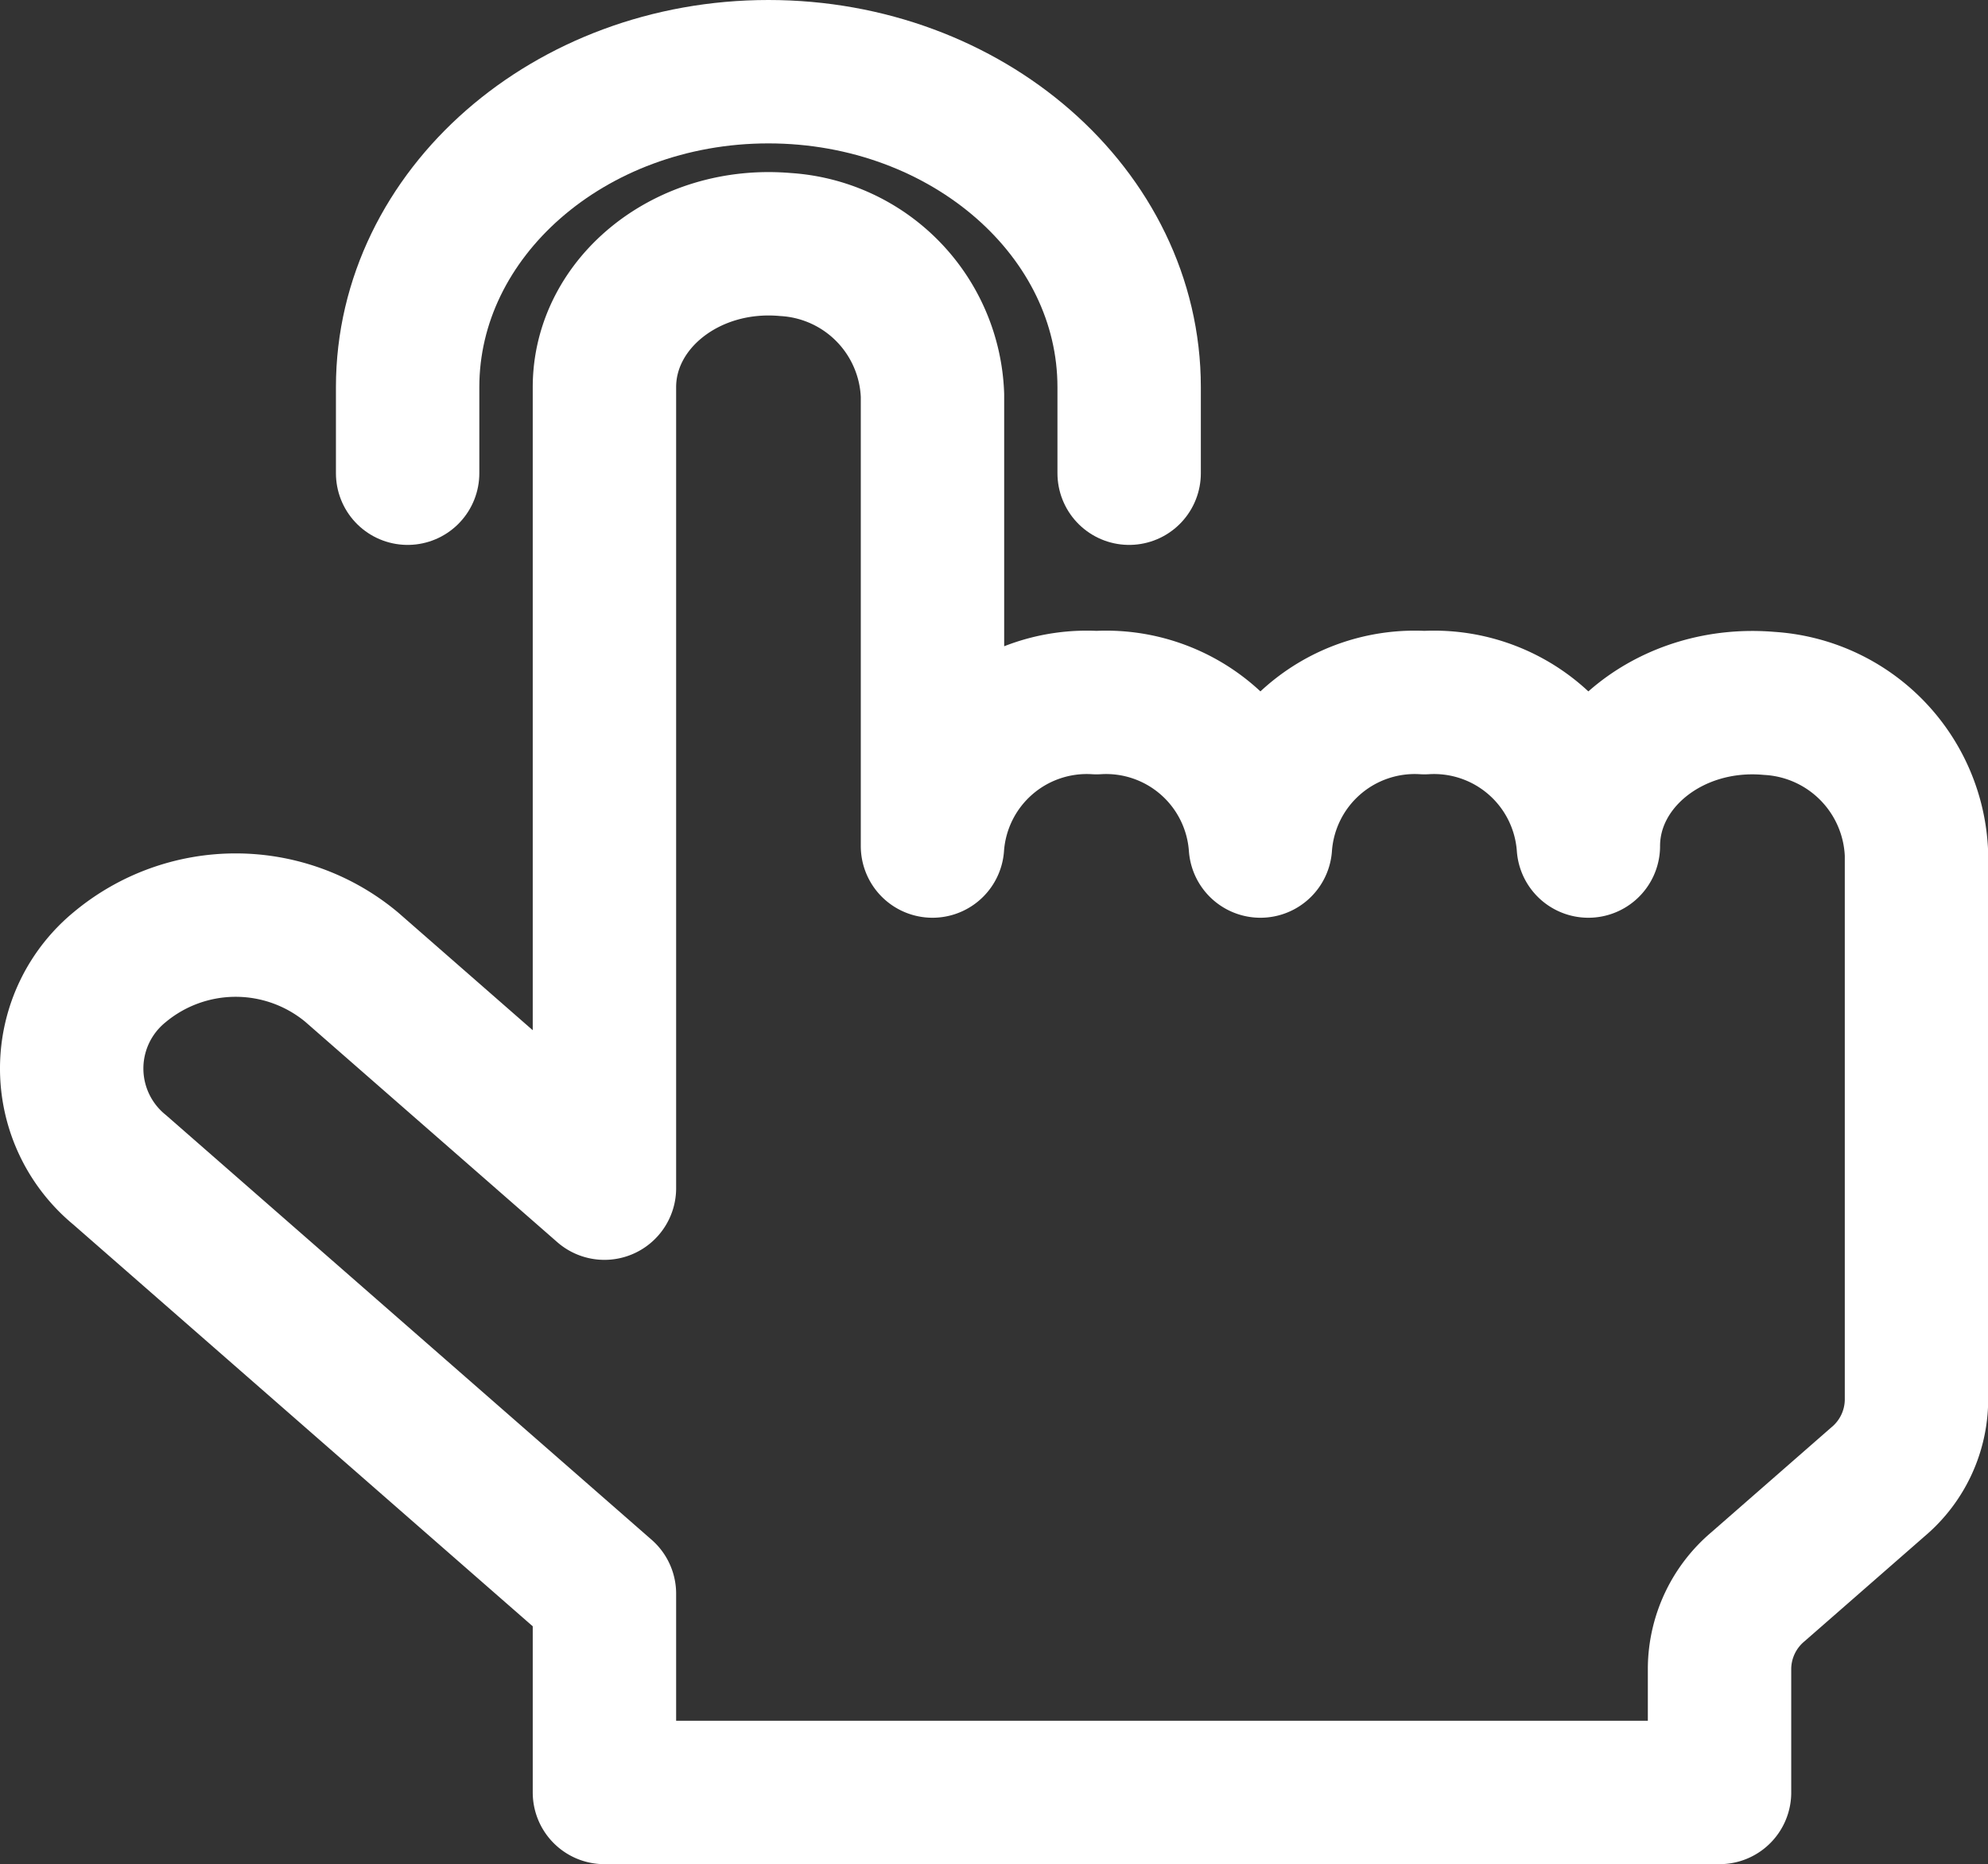
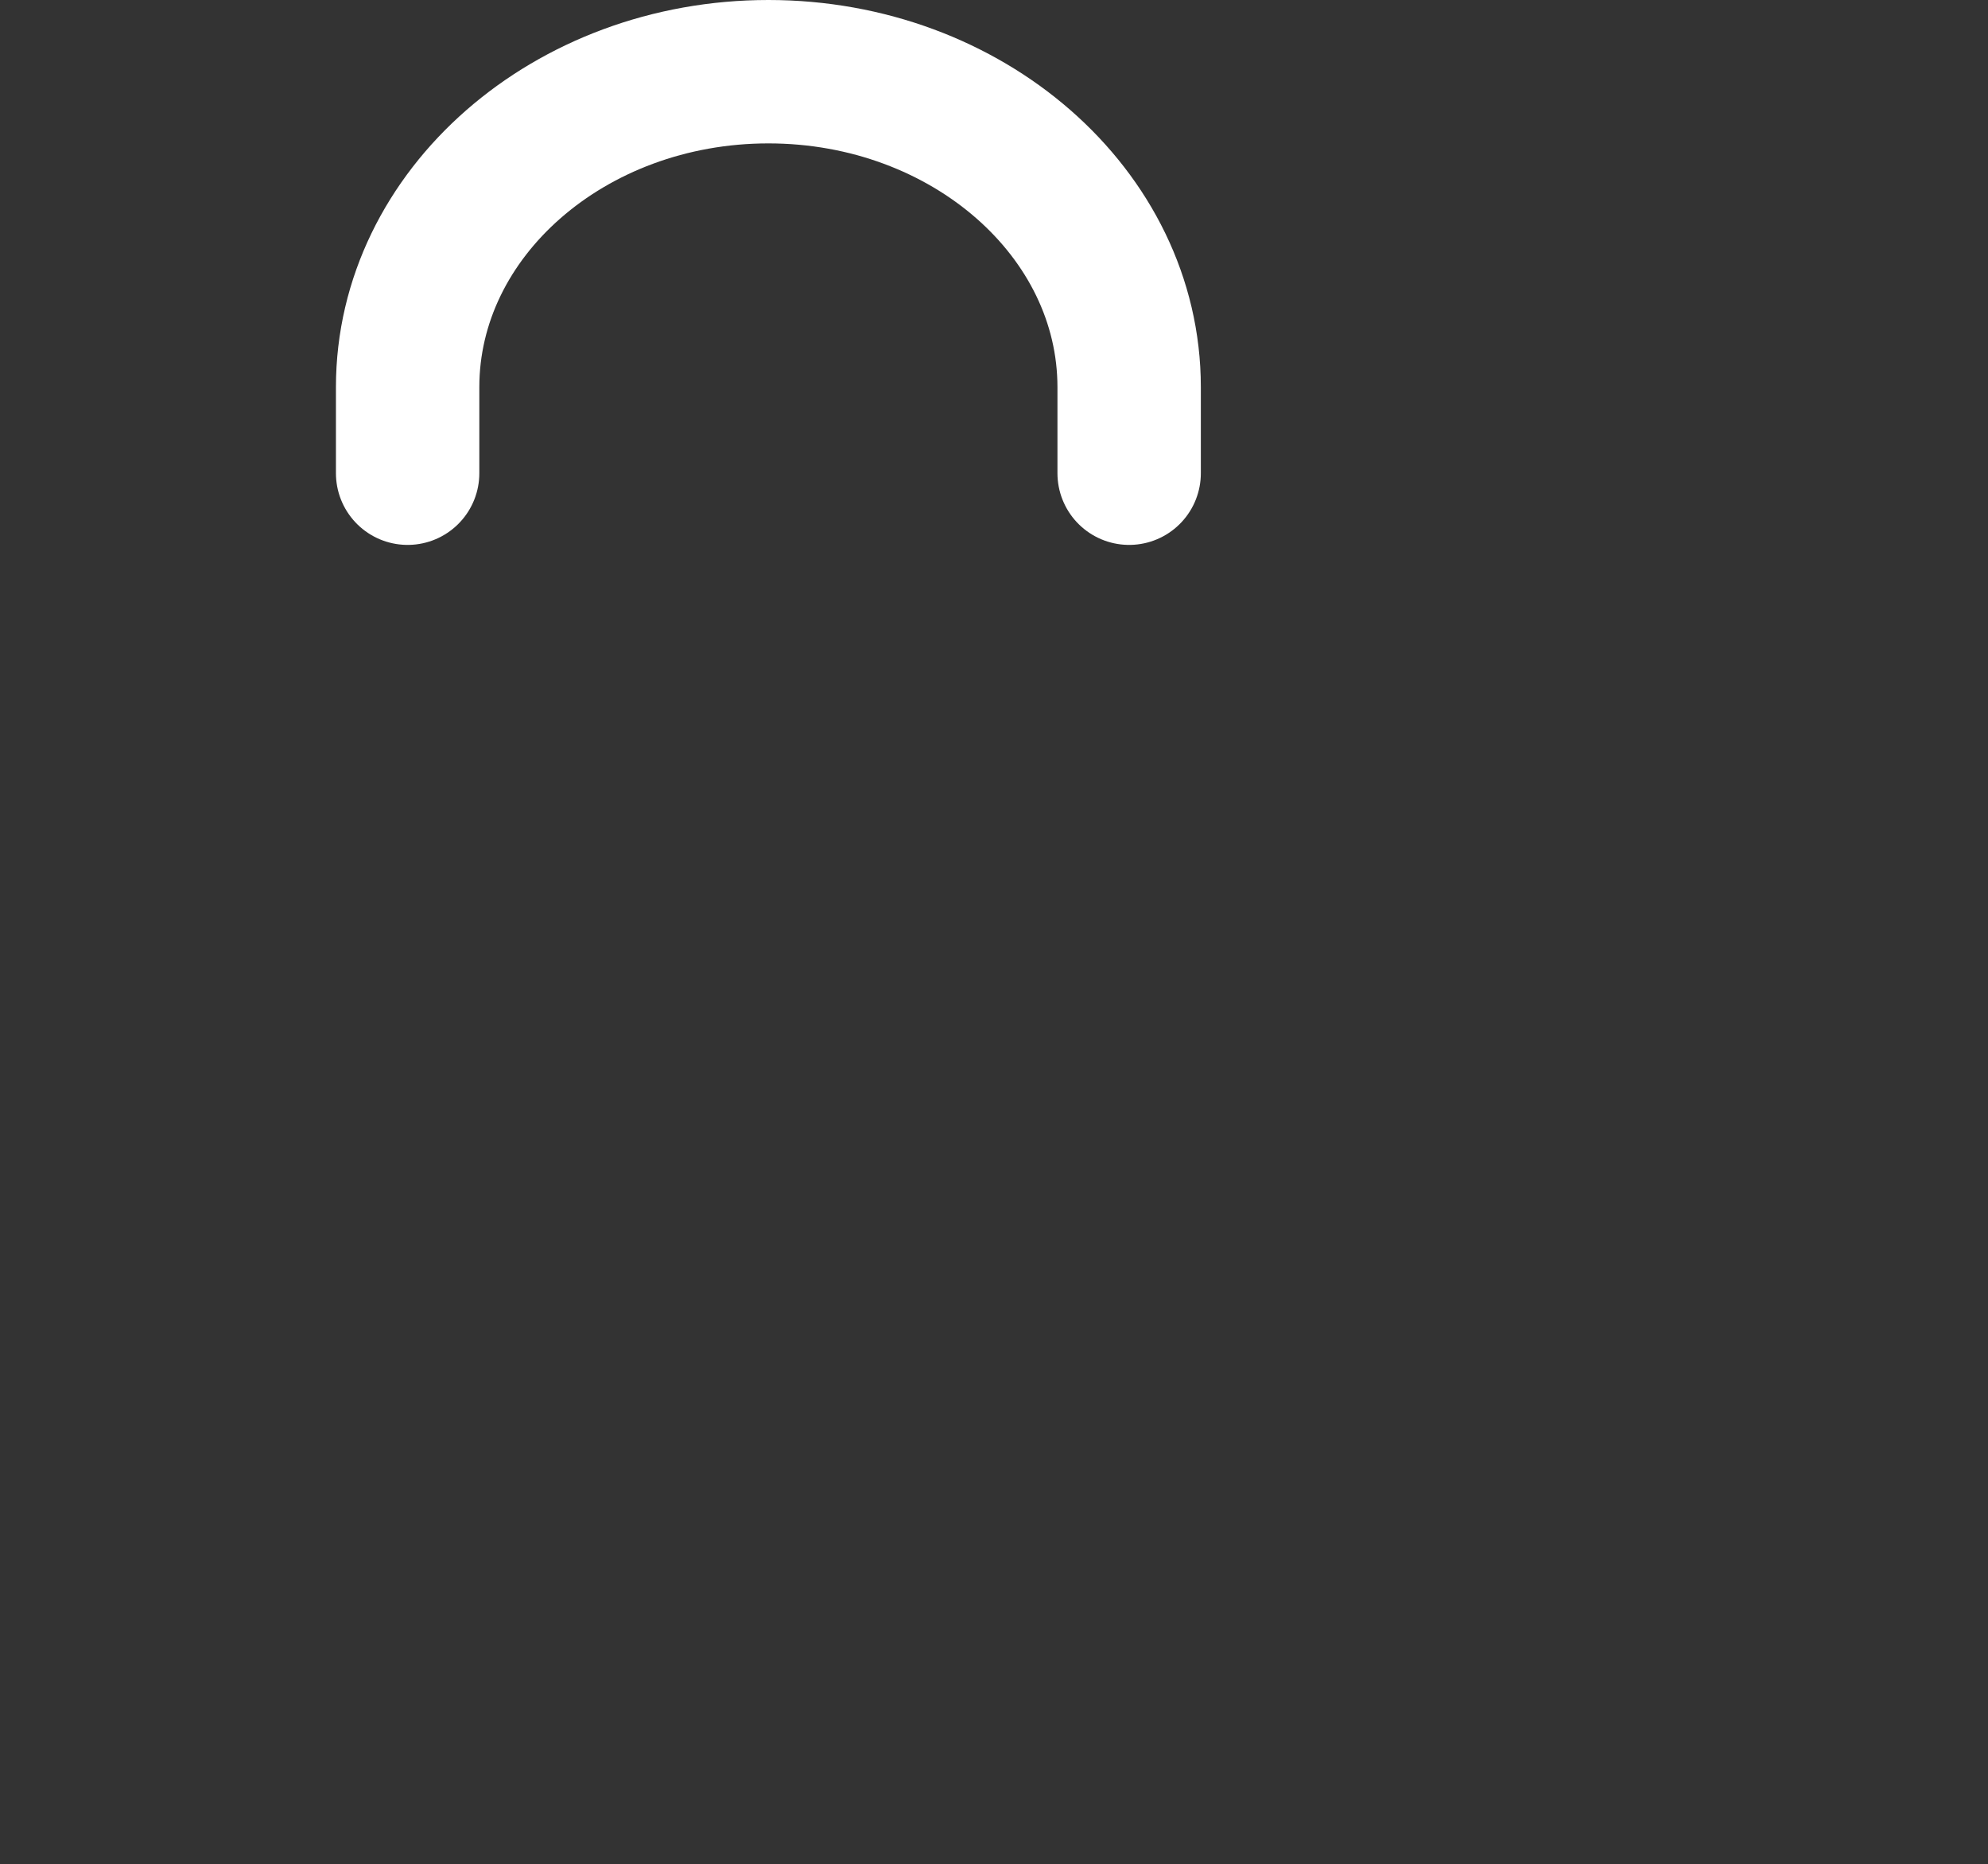
<svg xmlns="http://www.w3.org/2000/svg" viewBox="0 0 55.456 52">
  <rect x="0" y="0" width="55.456" height="52" fill="#333333" stroke="none" />
  <defs>
    <style>.a{fill:none;stroke:#fff;stroke-linecap:round;stroke-linejoin:round;stroke-miterlimit:10;stroke-width:4px;}</style>
  </defs>
  <g transform="translate(2 2)">
    <g transform="translate(0)">
      <path class="a" d="M7.061,12.2V9.8c0-4.852,4.515-8.8,10.064-8.8S27.188,4.948,27.188,9.8v2.4" transform="translate(2.31 -1)" />
-       <path class="a" d="M49.293,16.821c-2.738-.24-5.046,1.634-5.046,3.979a4.316,4.316,0,0,0-4.574-4,4.316,4.316,0,0,0-4.574,4,4.316,4.316,0,0,0-4.574-4,4.316,4.316,0,0,0-4.574,4V8.228a4.374,4.374,0,0,0-4.1-4.207C19.108,3.781,16.8,5.655,16.8,8V30.343L9.748,24.177a5.051,5.051,0,0,0-6.469,0h0a3.655,3.655,0,0,0,0,5.657L16.8,41.657V47.2H47.906V43.725a3.011,3.011,0,0,1,1.072-2.263l3.346-2.925A3.011,3.011,0,0,0,53.4,36.275V21.028A4.374,4.374,0,0,0,49.293,16.821Z" transform="translate(-1.939 0.8)" />
    </g>
  </g>
</svg>